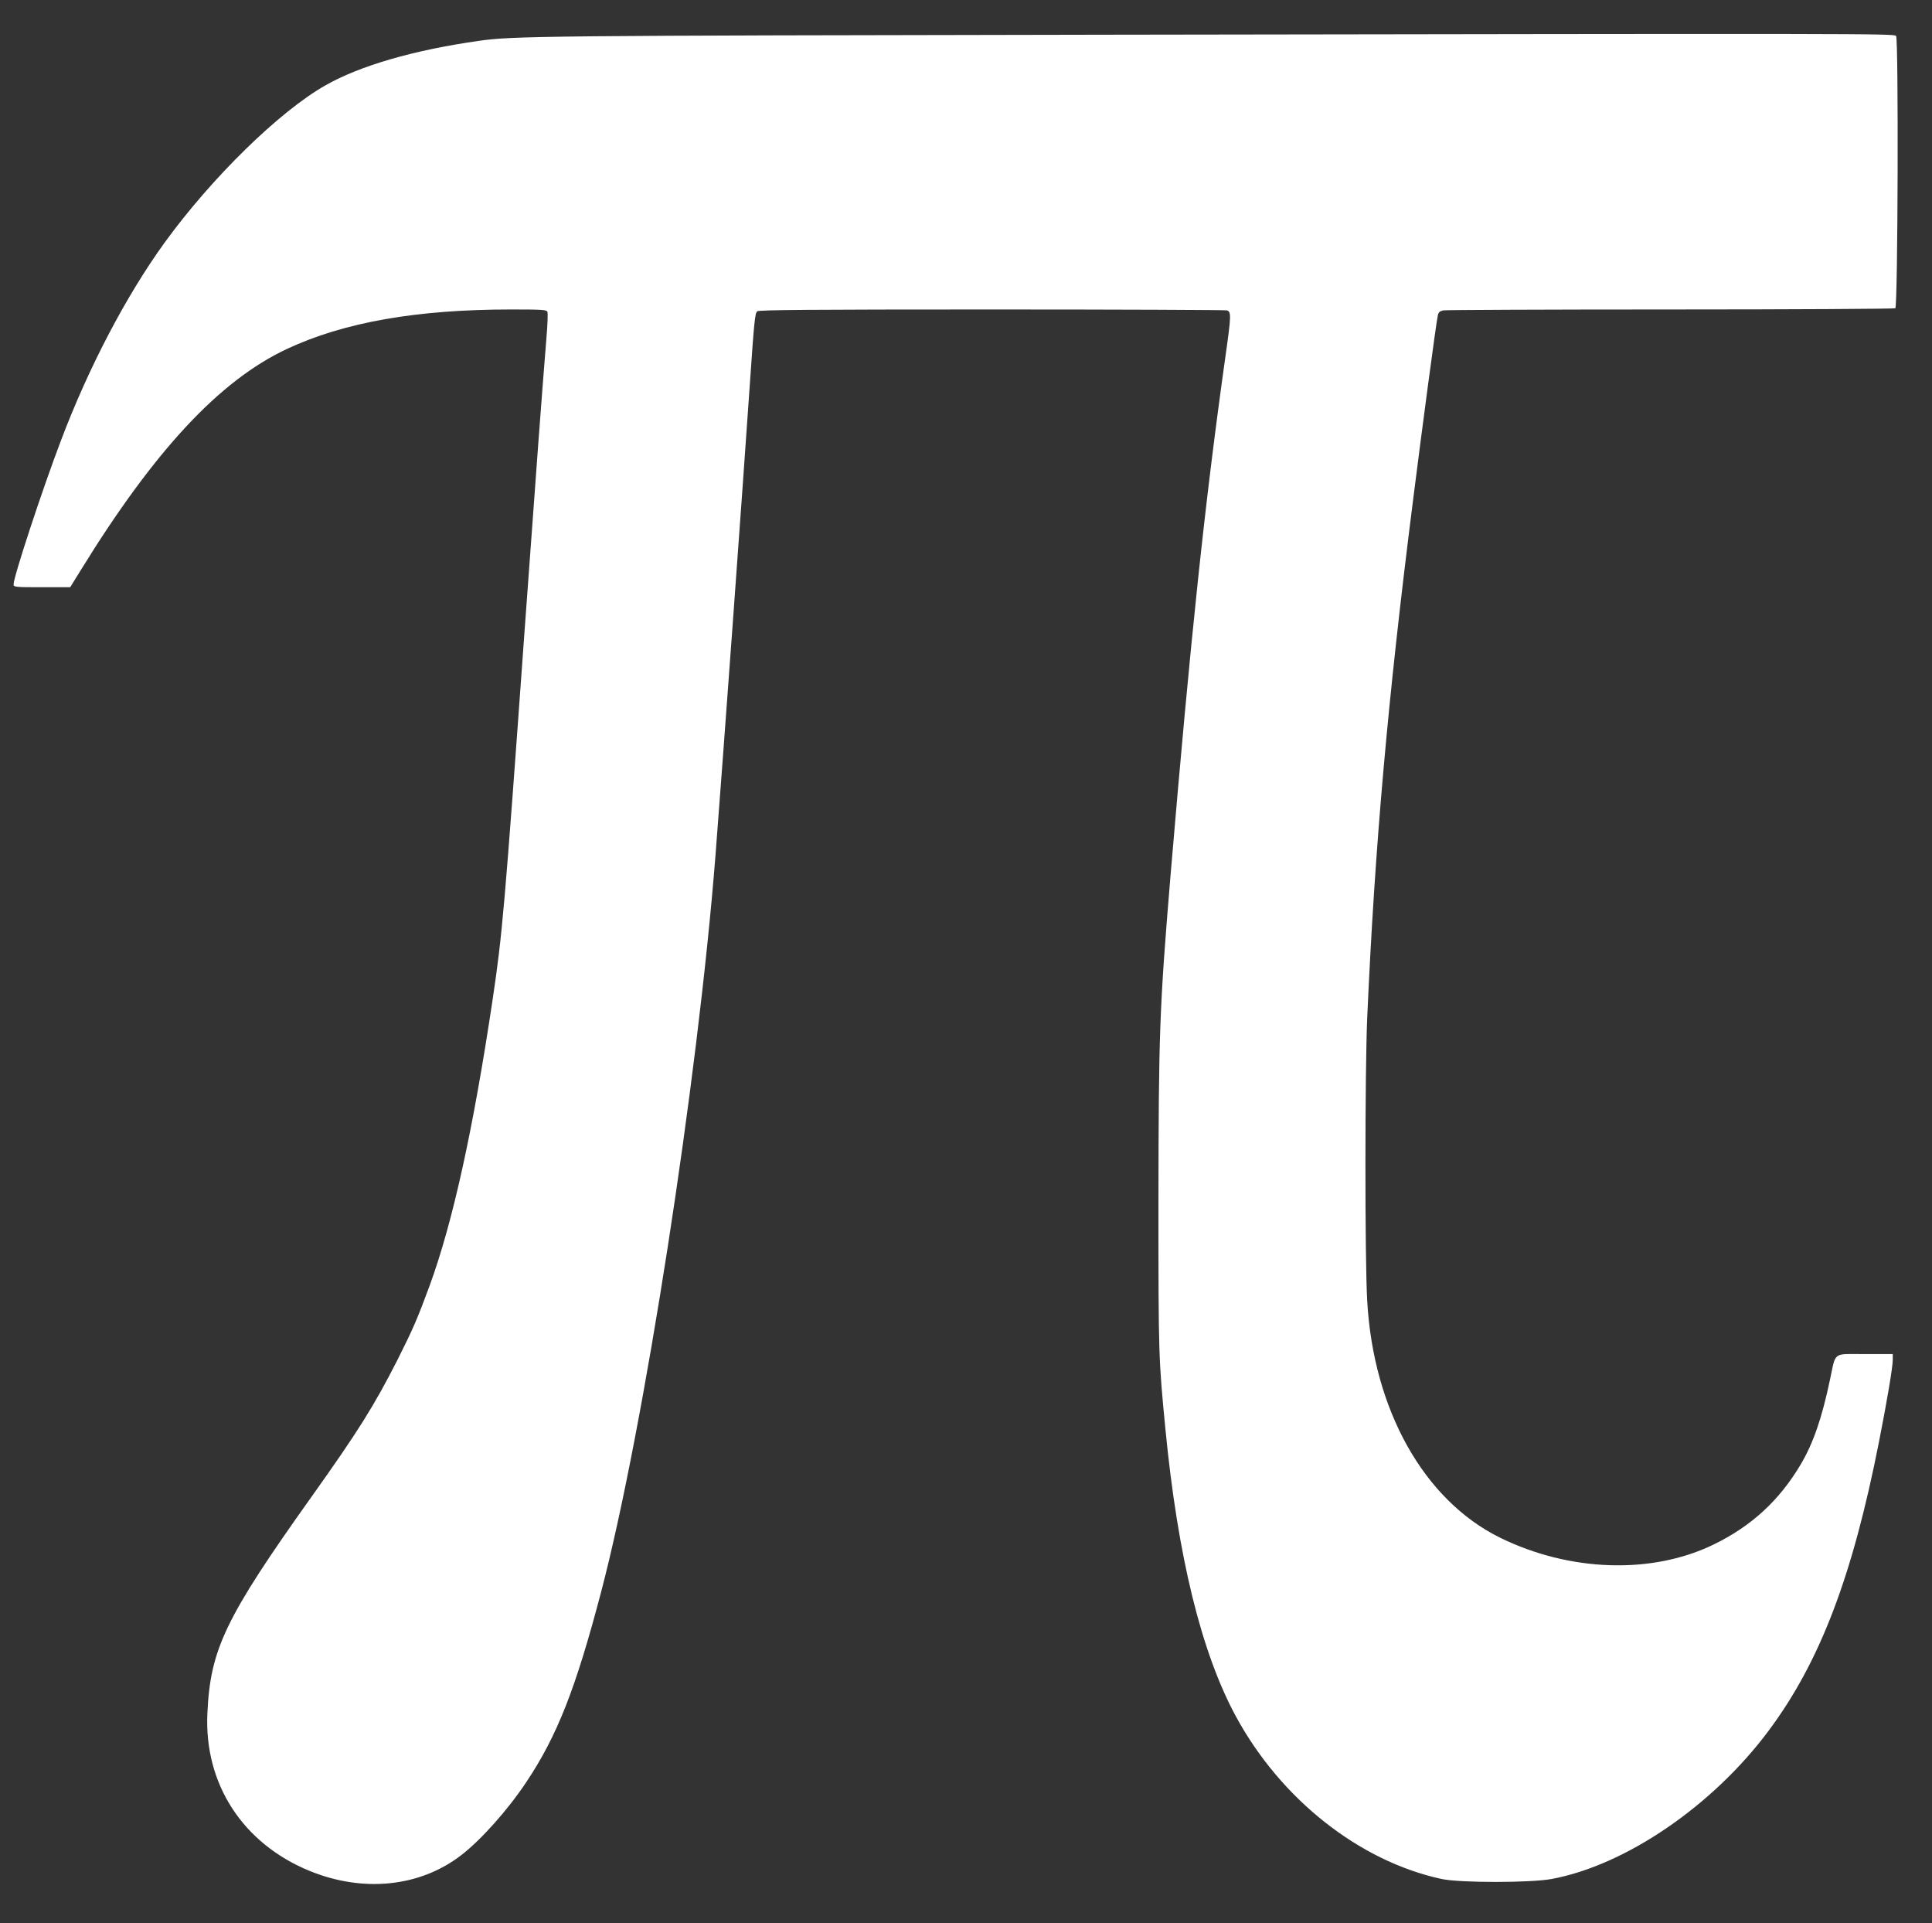
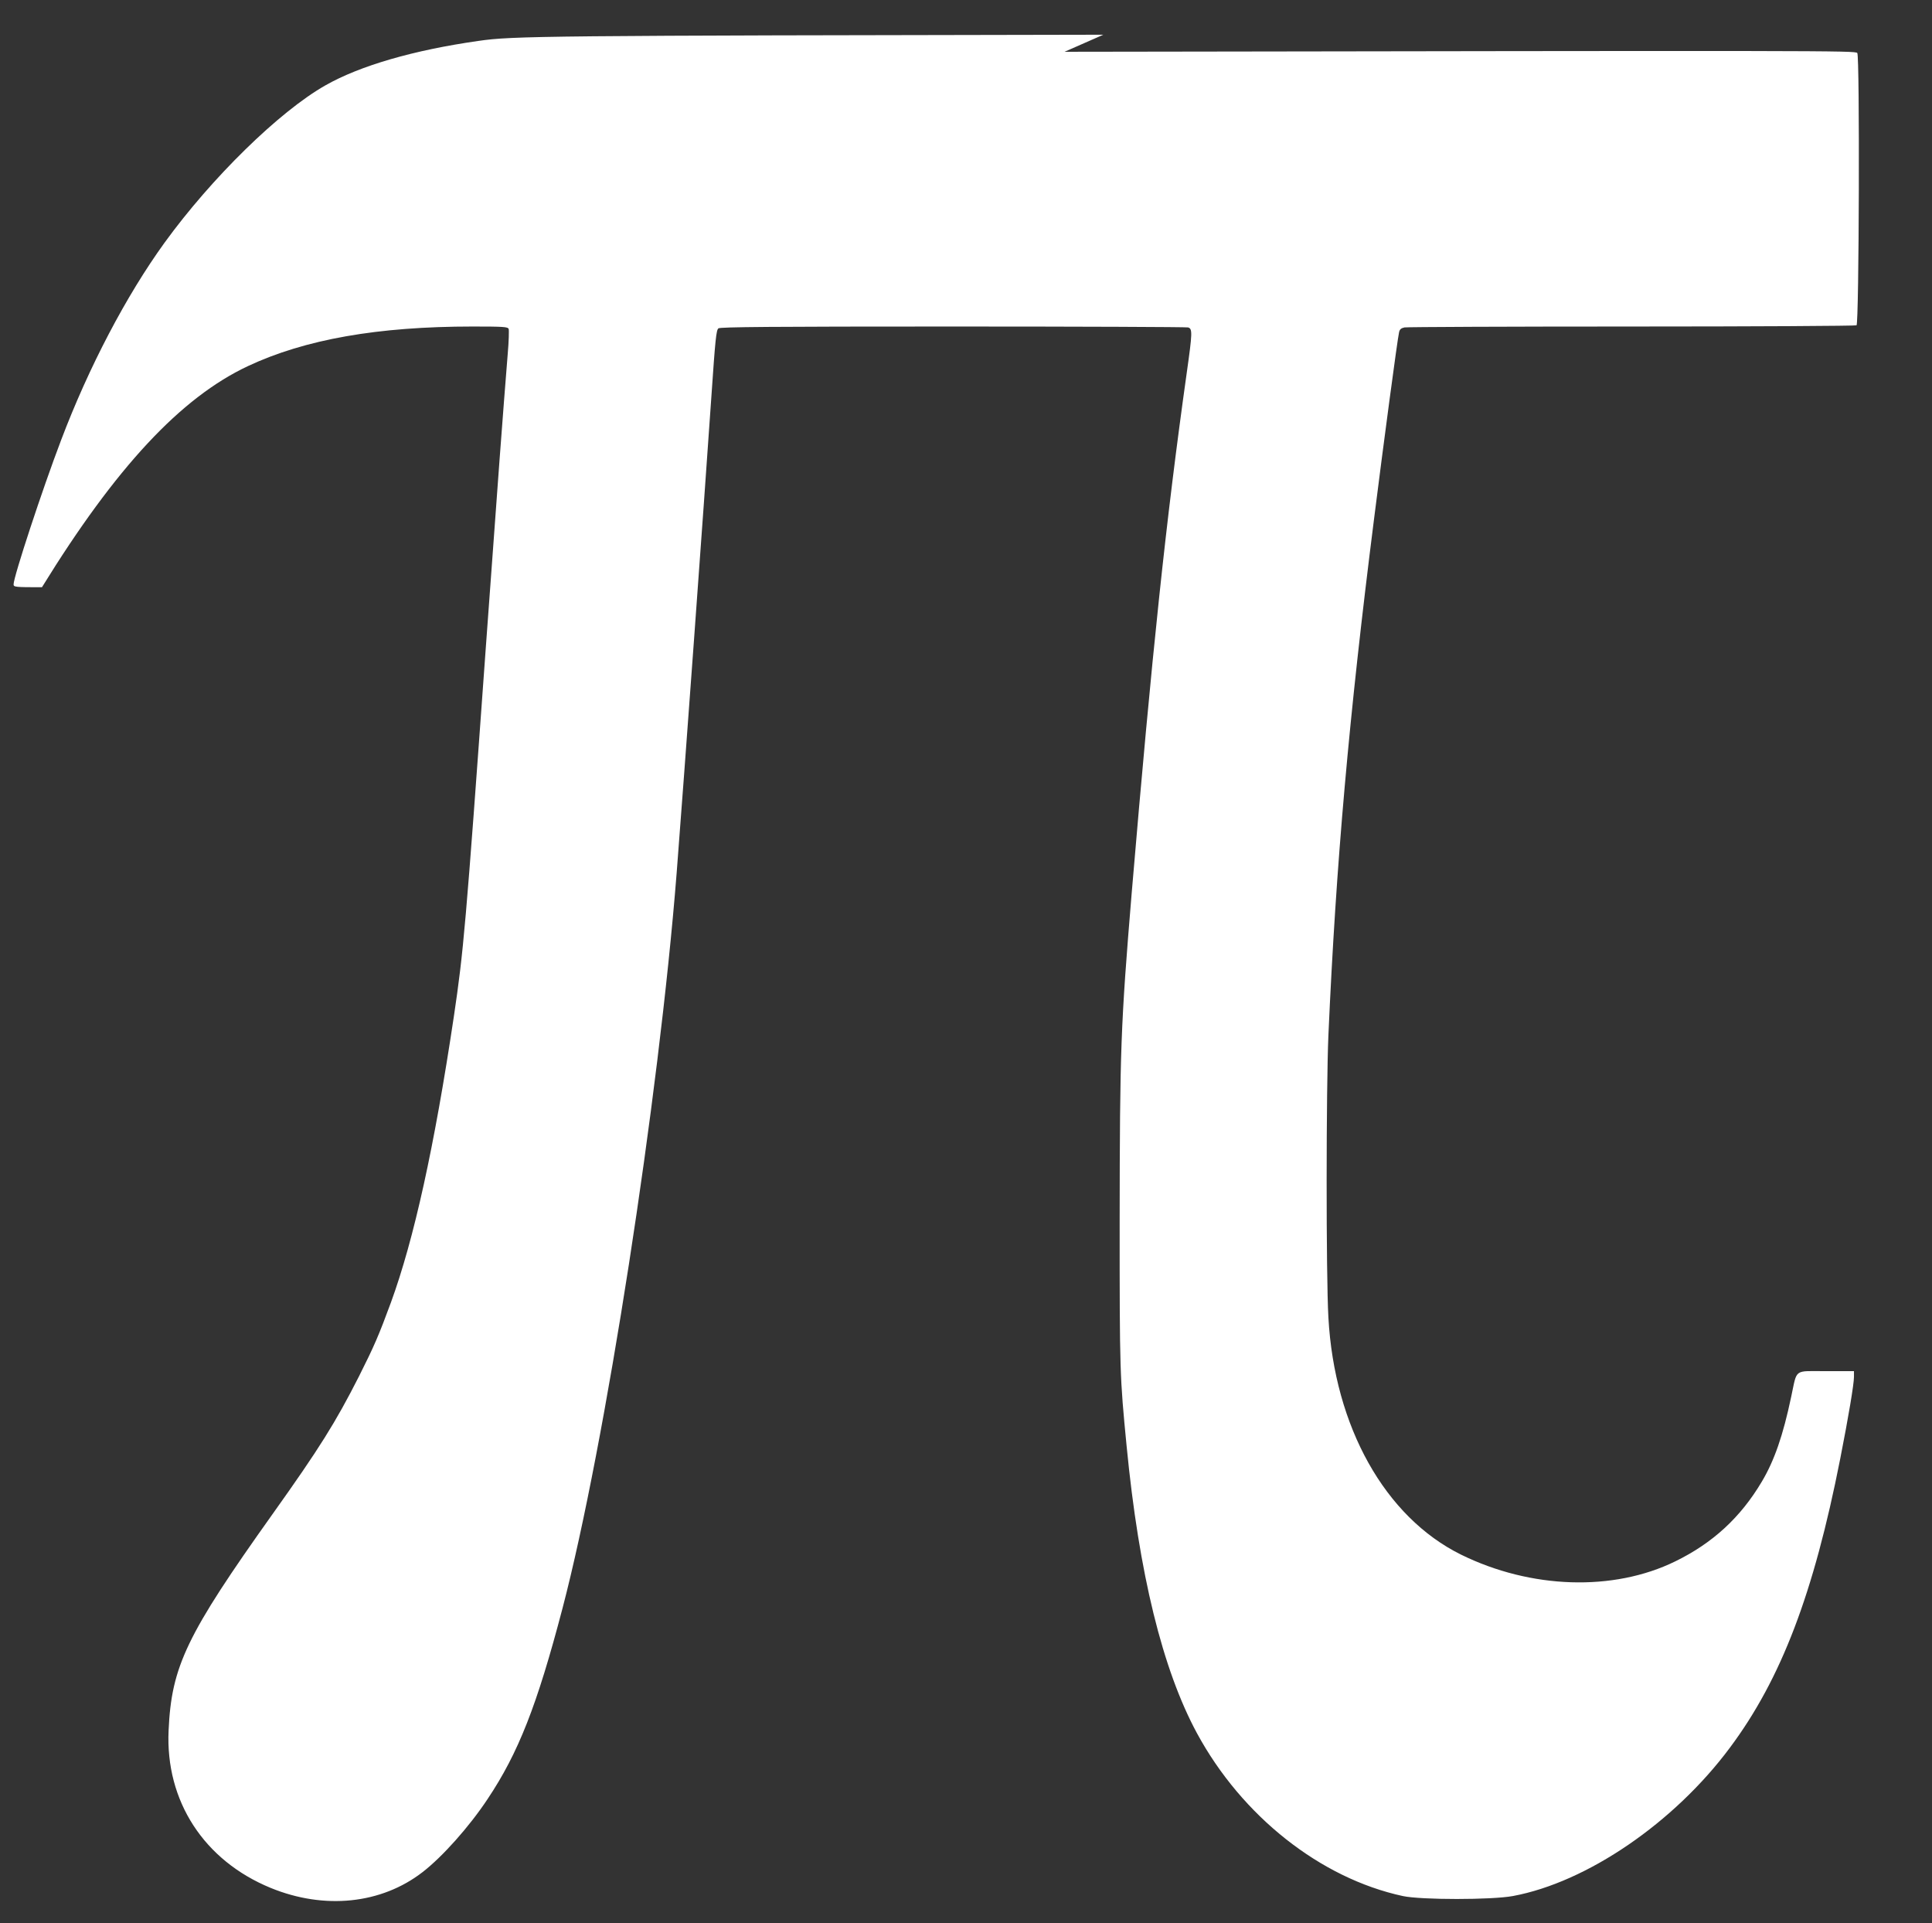
<svg xmlns="http://www.w3.org/2000/svg" version="1.0" width="1280pt" height="1274pt" viewBox="0 0 1280 1274" preserveAspectRatio="xMidYMid meet">
  <rect x="0" y="0" width="1280" height="1274" fill="#333333" stroke="none" />
  <g transform="translate(0,1274) scale(0.1,-0.1)" fill="#ffffff" stroke="none">
-     <path d="M7310 12510 c-3718 -6 -3914 -8 -4140 -41 -429 -61 -785 -164 -1015 -295 -306 -174 -754 -613 -1065 -1042 -254 -351 -502 -824 -685 -1307 -125 -328 -315 -906 -315 -956 0 -18 10 -19 188 -19 l187 0 70 113 c490 795 920 1256 1365 1465 378 177 859 262 1488 262 207 0 233 -2 239 -16 3 -9 1 -83 -6 -163 -30 -371 -67 -864 -146 -1956 -133 -1851 -147 -2003 -211 -2435 -129 -863 -264 -1476 -417 -1895 -81 -220 -111 -289 -212 -490 -155 -305 -261 -475 -571 -910 -572 -803 -671 -1010 -690 -1435 -22 -468 235 -862 676 -1043 356 -146 733 -107 1006 104 131 101 309 300 431 484 204 305 328 620 497 1265 282 1077 638 3371 756 4870 50 643 181 2439 230 3155 26 380 32 442 47 453 13 9 339 12 1552 12 845 0 1546 -3 1559 -6 30 -8 29 -35 -8 -297 -138 -980 -232 -1873 -365 -3447 -73 -879 -79 -1034 -80 -2180 0 -1000 1 -1022 46 -1485 82 -846 238 -1481 466 -1903 298 -550 818 -961 1364 -1079 120 -26 589 -26 729 0 491 91 1069 486 1439 984 339 455 554 1019 730 1913 55 279 91 495 91 542 l0 38 -185 0 c-217 0 -190 20 -231 -170 -54 -257 -112 -423 -194 -561 -141 -238 -326 -408 -574 -529 -410 -201 -957 -183 -1420 45 -503 249 -838 847 -878 1570 -16 277 -15 1524 0 1870 51 1145 136 2107 303 3425 61 484 154 1184 165 1231 4 20 13 28 36 33 17 3 695 6 1507 6 812 0 1481 4 1488 8 17 11 22 1787 5 1804 -16 16 -177 16 -5252 8z" />
+     <path d="M7310 12510 c-3718 -6 -3914 -8 -4140 -41 -429 -61 -785 -164 -1015 -295 -306 -174 -754 -613 -1065 -1042 -254 -351 -502 -824 -685 -1307 -125 -328 -315 -906 -315 -956 0 -18 10 -19 188 -19 c490 795 920 1256 1365 1465 378 177 859 262 1488 262 207 0 233 -2 239 -16 3 -9 1 -83 -6 -163 -30 -371 -67 -864 -146 -1956 -133 -1851 -147 -2003 -211 -2435 -129 -863 -264 -1476 -417 -1895 -81 -220 -111 -289 -212 -490 -155 -305 -261 -475 -571 -910 -572 -803 -671 -1010 -690 -1435 -22 -468 235 -862 676 -1043 356 -146 733 -107 1006 104 131 101 309 300 431 484 204 305 328 620 497 1265 282 1077 638 3371 756 4870 50 643 181 2439 230 3155 26 380 32 442 47 453 13 9 339 12 1552 12 845 0 1546 -3 1559 -6 30 -8 29 -35 -8 -297 -138 -980 -232 -1873 -365 -3447 -73 -879 -79 -1034 -80 -2180 0 -1000 1 -1022 46 -1485 82 -846 238 -1481 466 -1903 298 -550 818 -961 1364 -1079 120 -26 589 -26 729 0 491 91 1069 486 1439 984 339 455 554 1019 730 1913 55 279 91 495 91 542 l0 38 -185 0 c-217 0 -190 20 -231 -170 -54 -257 -112 -423 -194 -561 -141 -238 -326 -408 -574 -529 -410 -201 -957 -183 -1420 45 -503 249 -838 847 -878 1570 -16 277 -15 1524 0 1870 51 1145 136 2107 303 3425 61 484 154 1184 165 1231 4 20 13 28 36 33 17 3 695 6 1507 6 812 0 1481 4 1488 8 17 11 22 1787 5 1804 -16 16 -177 16 -5252 8z" />
  </g>
</svg>